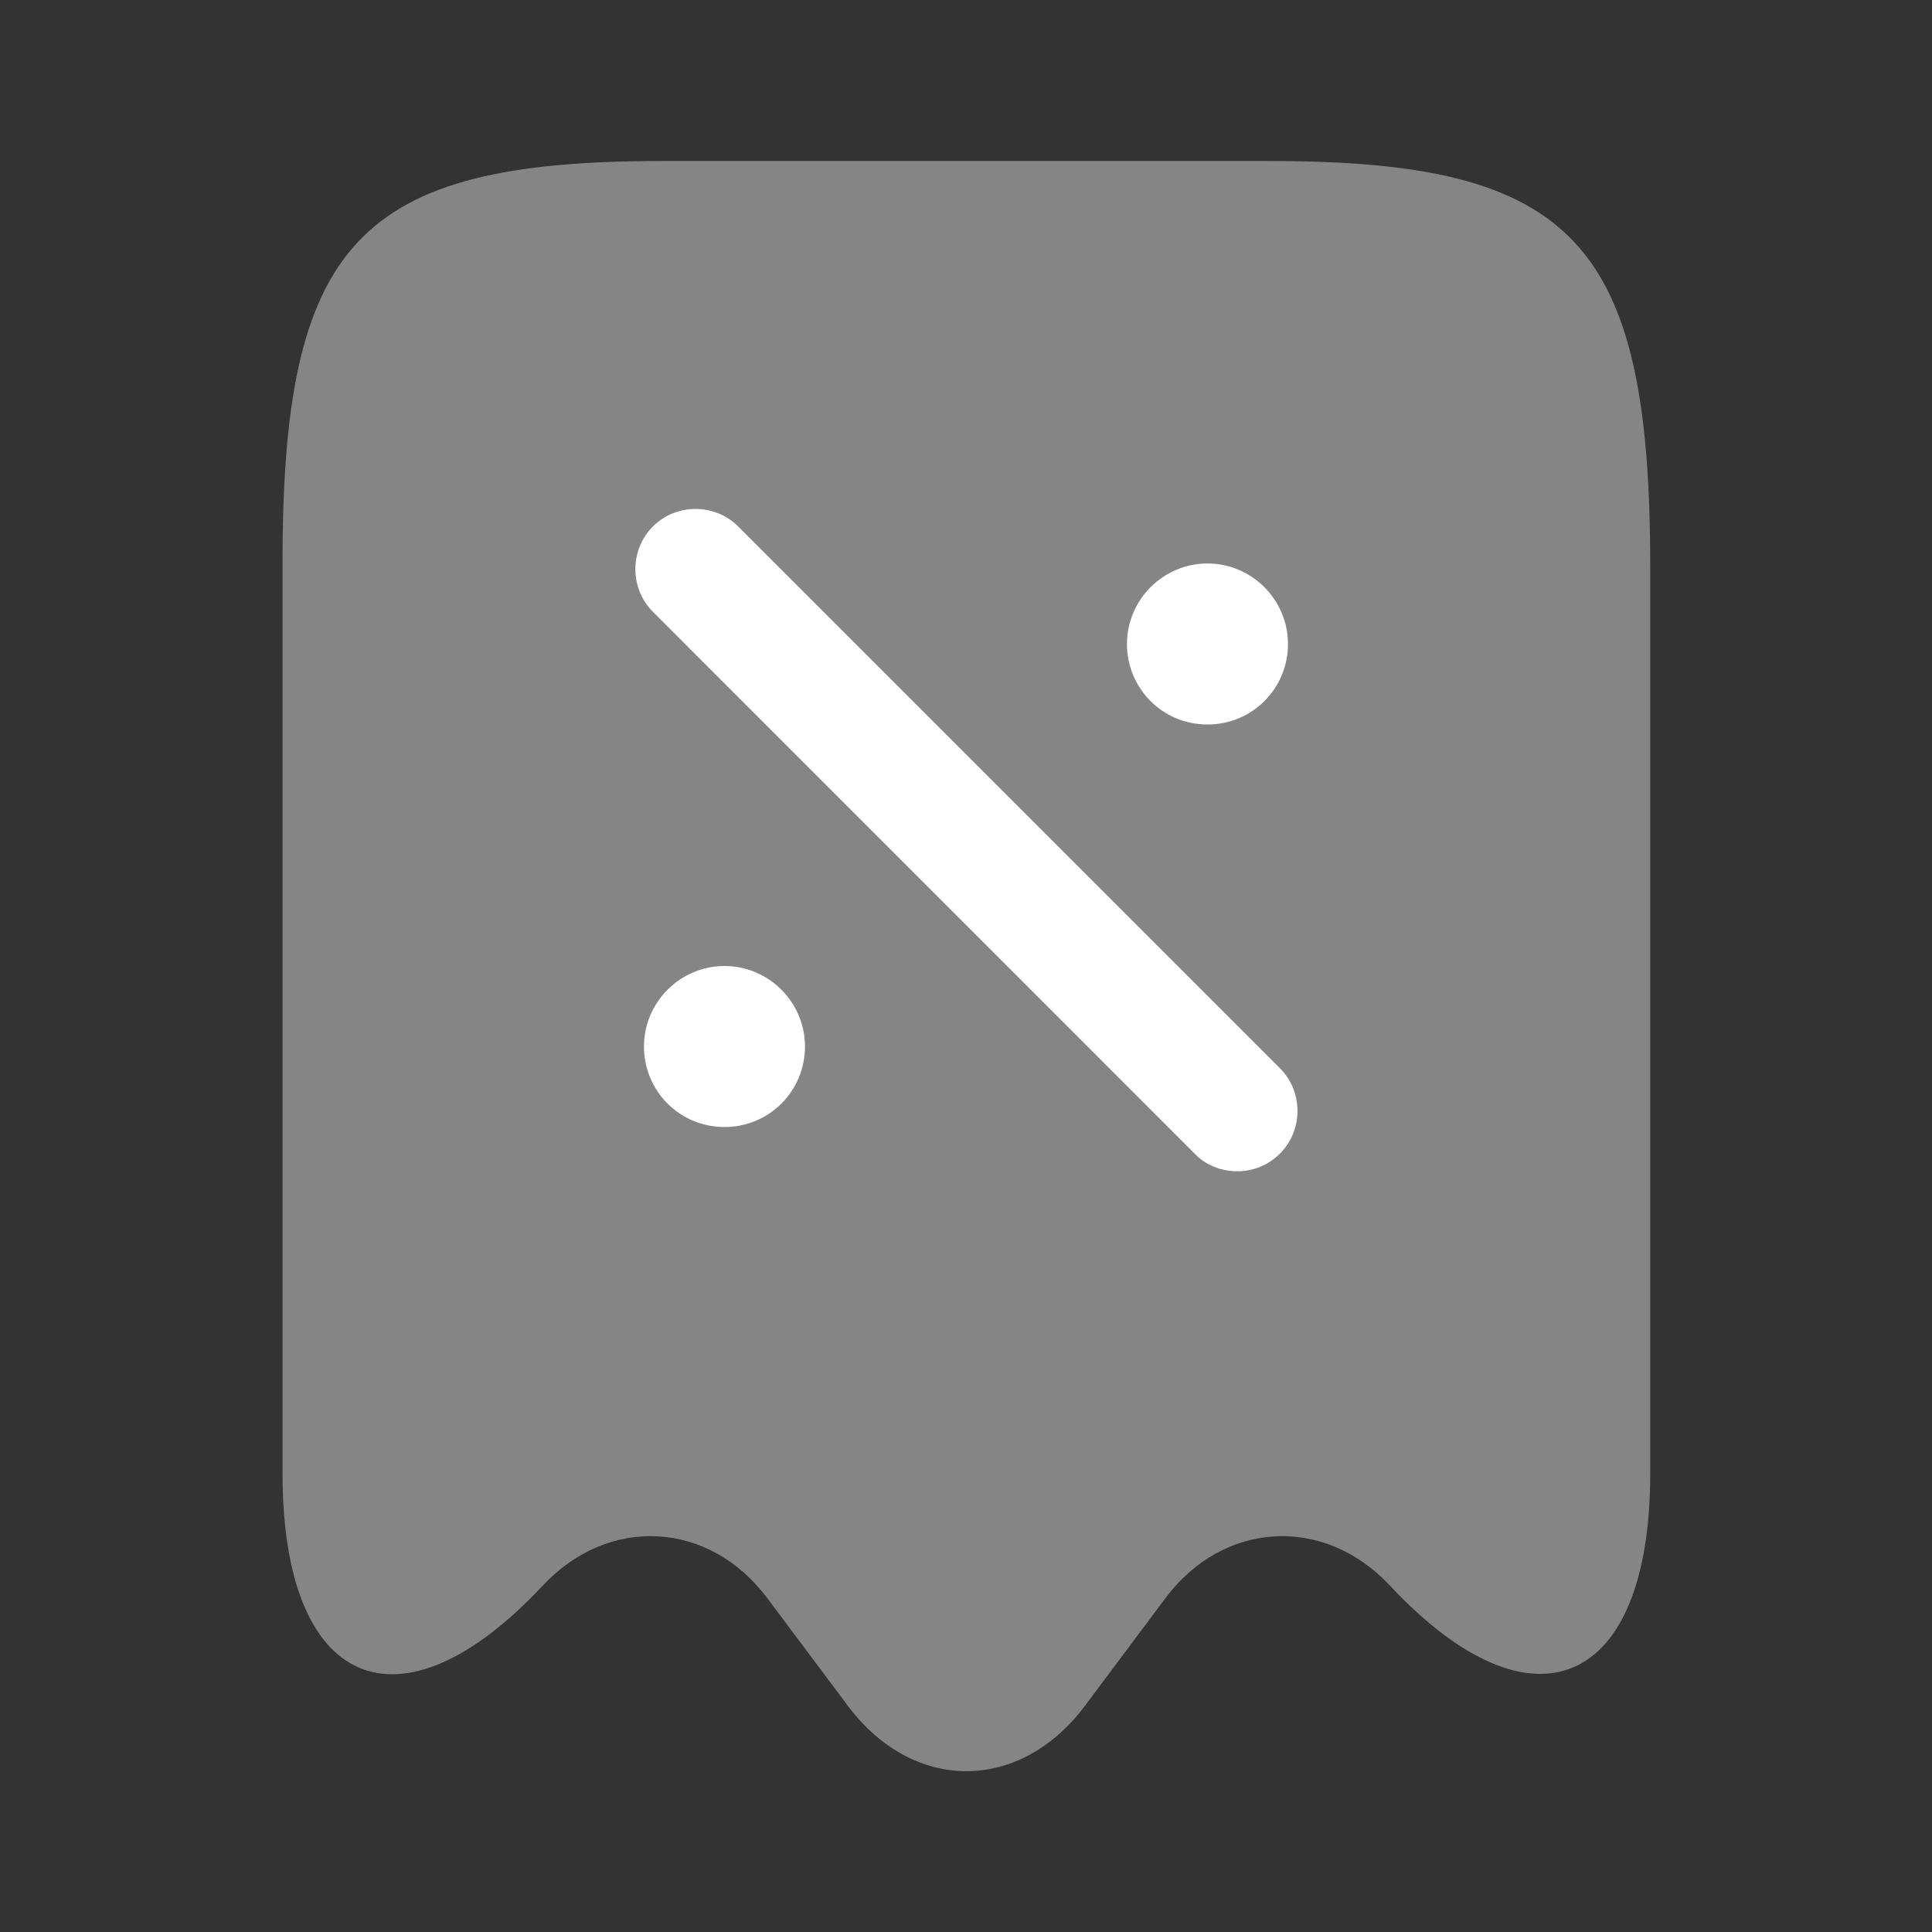
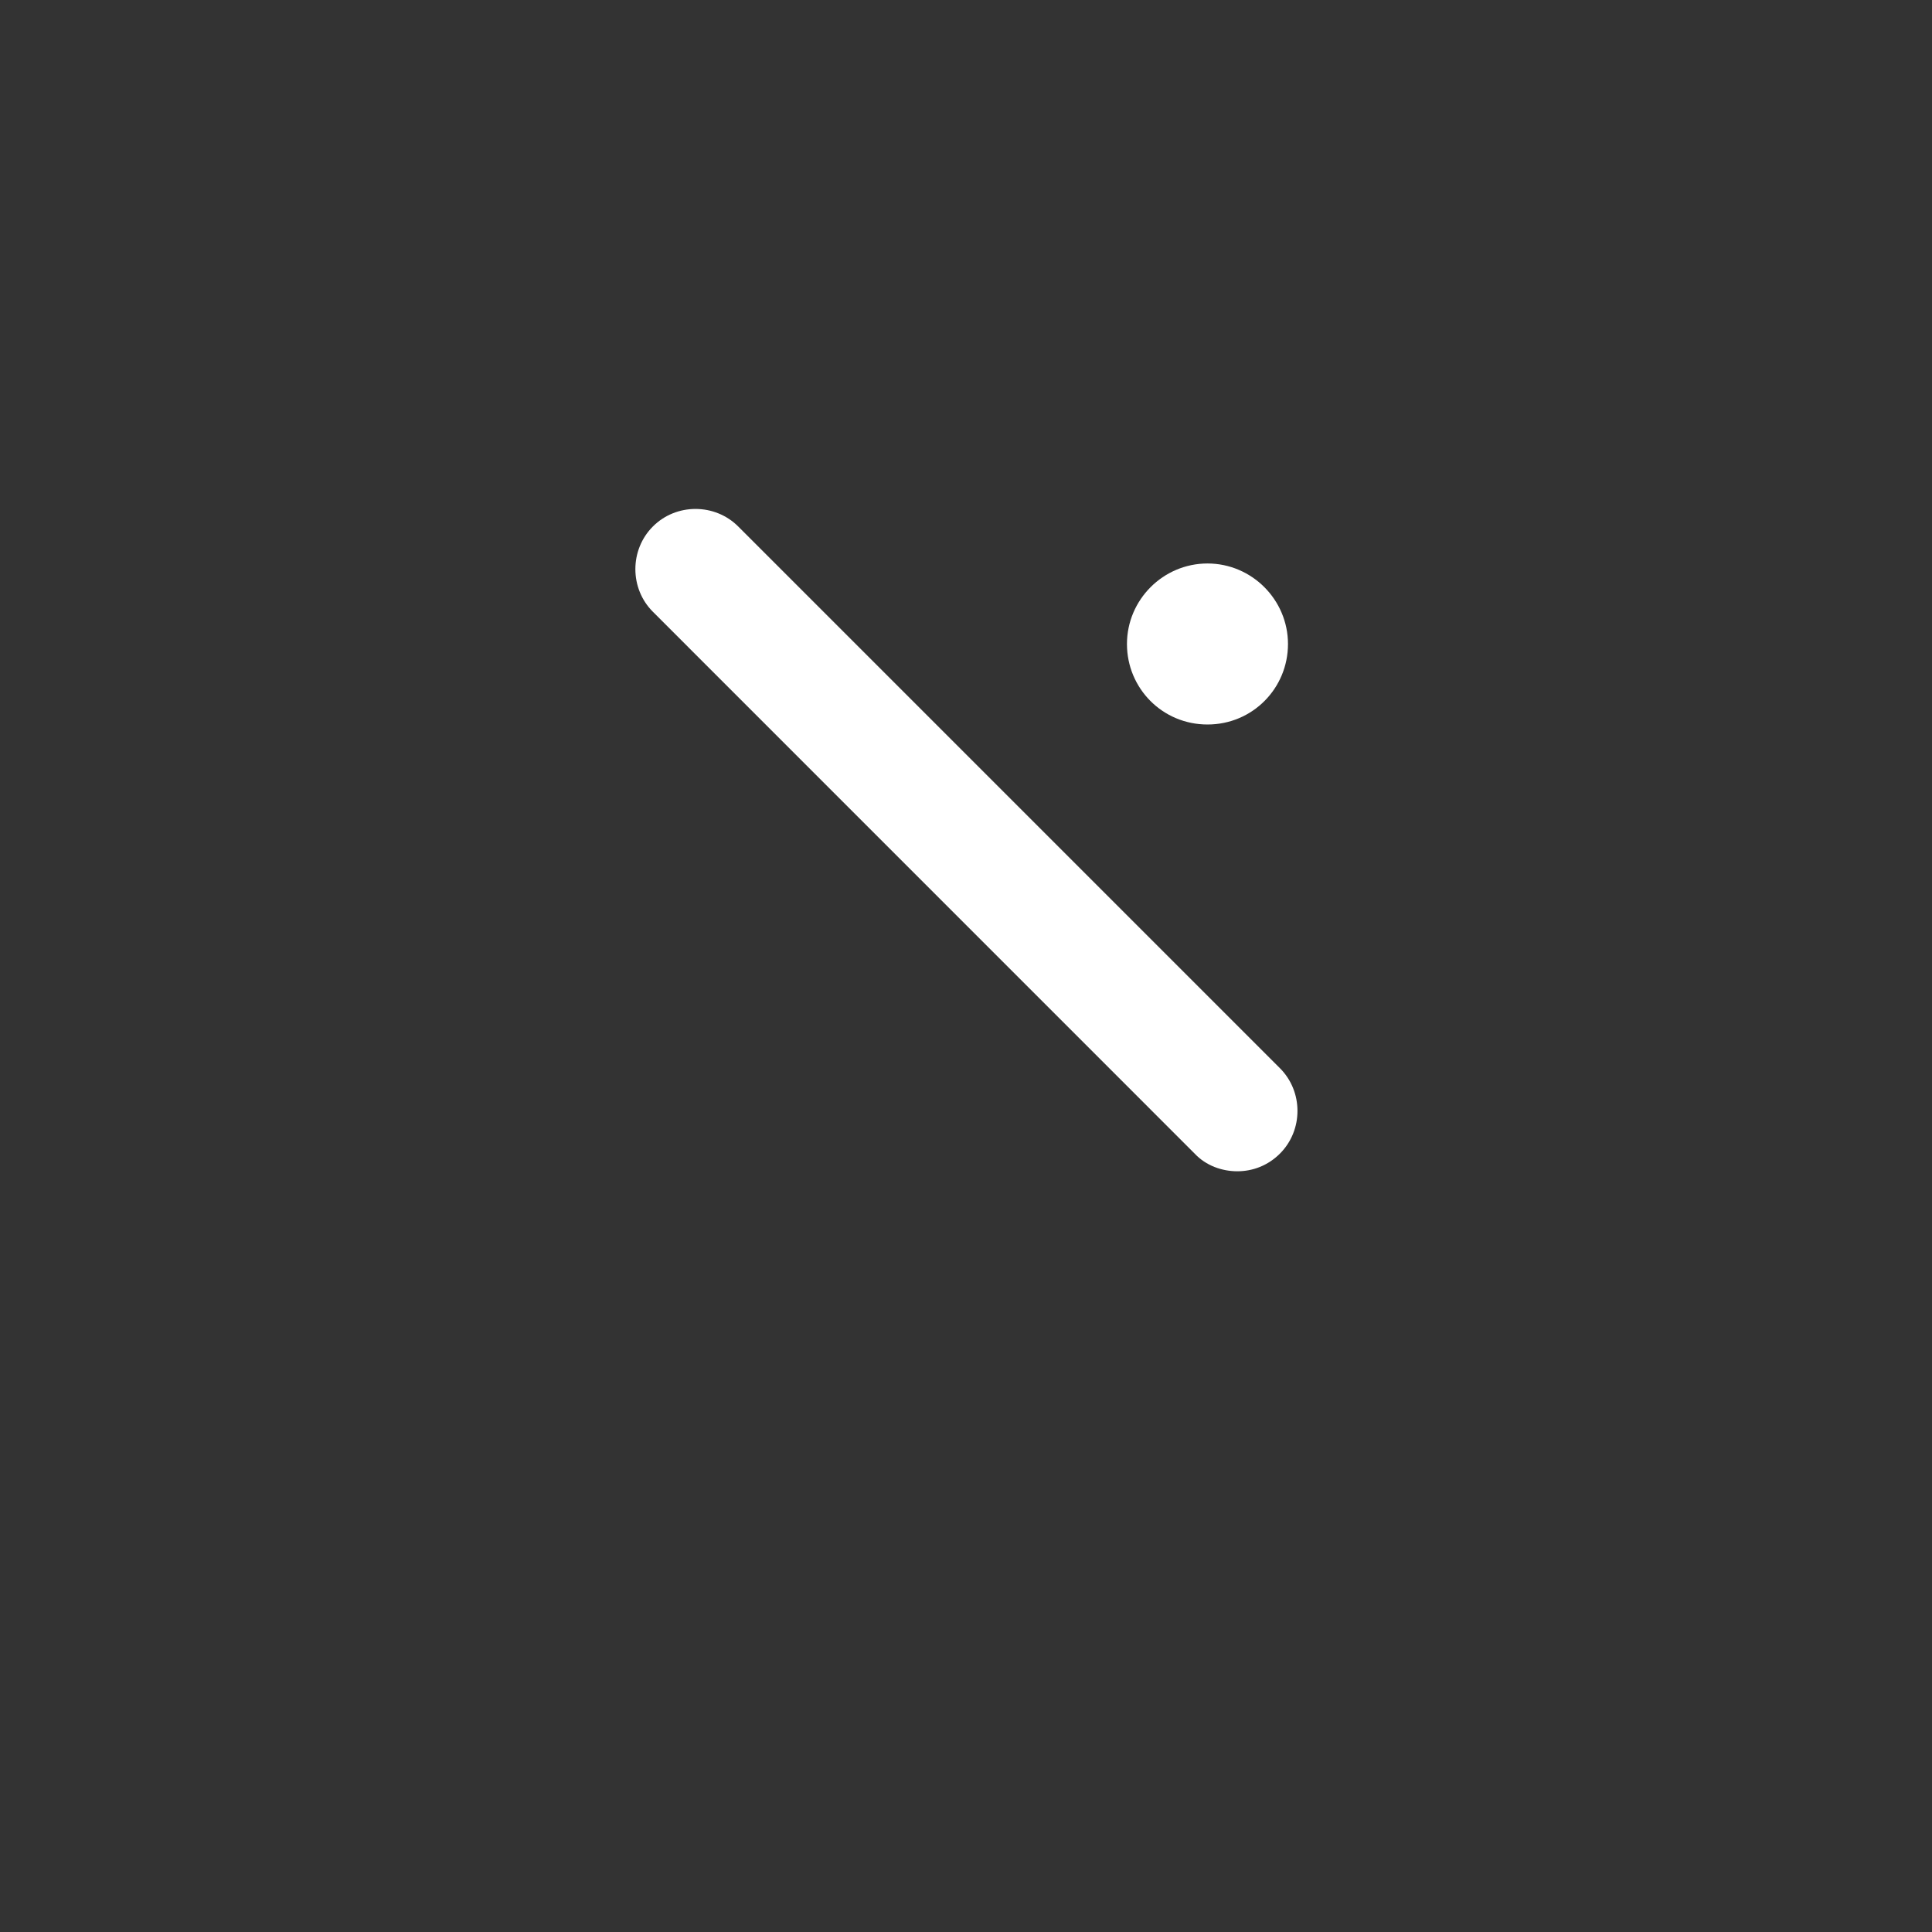
<svg xmlns="http://www.w3.org/2000/svg" width="32" height="32" viewBox="0 0 32 32" fill="none">
  <rect x="0" y="0" width="32" height="32" fill="#333333" stroke="none" />
-   <path opacity="0.4" d="M23.026 26.267C21.933 25.093 20.266 25.187 19.306 26.467L17.96 28.267C16.88 29.693 15.133 29.693 14.053 28.267L12.706 26.467C11.746 25.187 10.08 25.093 8.986 26.267C6.613 28.8 4.68 27.96 4.68 24.413V9.387C4.666 4.013 5.92 2.667 10.96 2.667H21.04C26.08 2.667 27.333 4.013 27.333 9.387V24.4C27.333 27.96 25.386 28.787 23.026 26.267Z" fill="white" />
-   <path d="M12 18.667C12.746 18.667 13.333 18.067 13.333 17.333C13.333 16.6 12.733 16 12 16C11.266 16 10.666 16.6 10.666 17.333C10.666 18.067 11.253 18.667 12 18.667Z" fill="white" />
  <path d="M20 12C20.746 12 21.333 11.4 21.333 10.667C21.333 9.933 20.733 9.333 20 9.333C19.266 9.333 18.666 9.933 18.666 10.667C18.666 11.4 19.253 12 20 12Z" fill="white" />
  <path d="M20.494 19.4C20.747 19.4 21 19.307 21.2 19.107C21.587 18.72 21.587 18.08 21.2 17.693L12.227 8.72C11.84 8.333 11.2 8.333 10.814 8.72C10.427 9.107 10.427 9.747 10.814 10.133L19.787 19.107C19.974 19.307 20.24 19.4 20.494 19.4Z" fill="white" />
</svg>